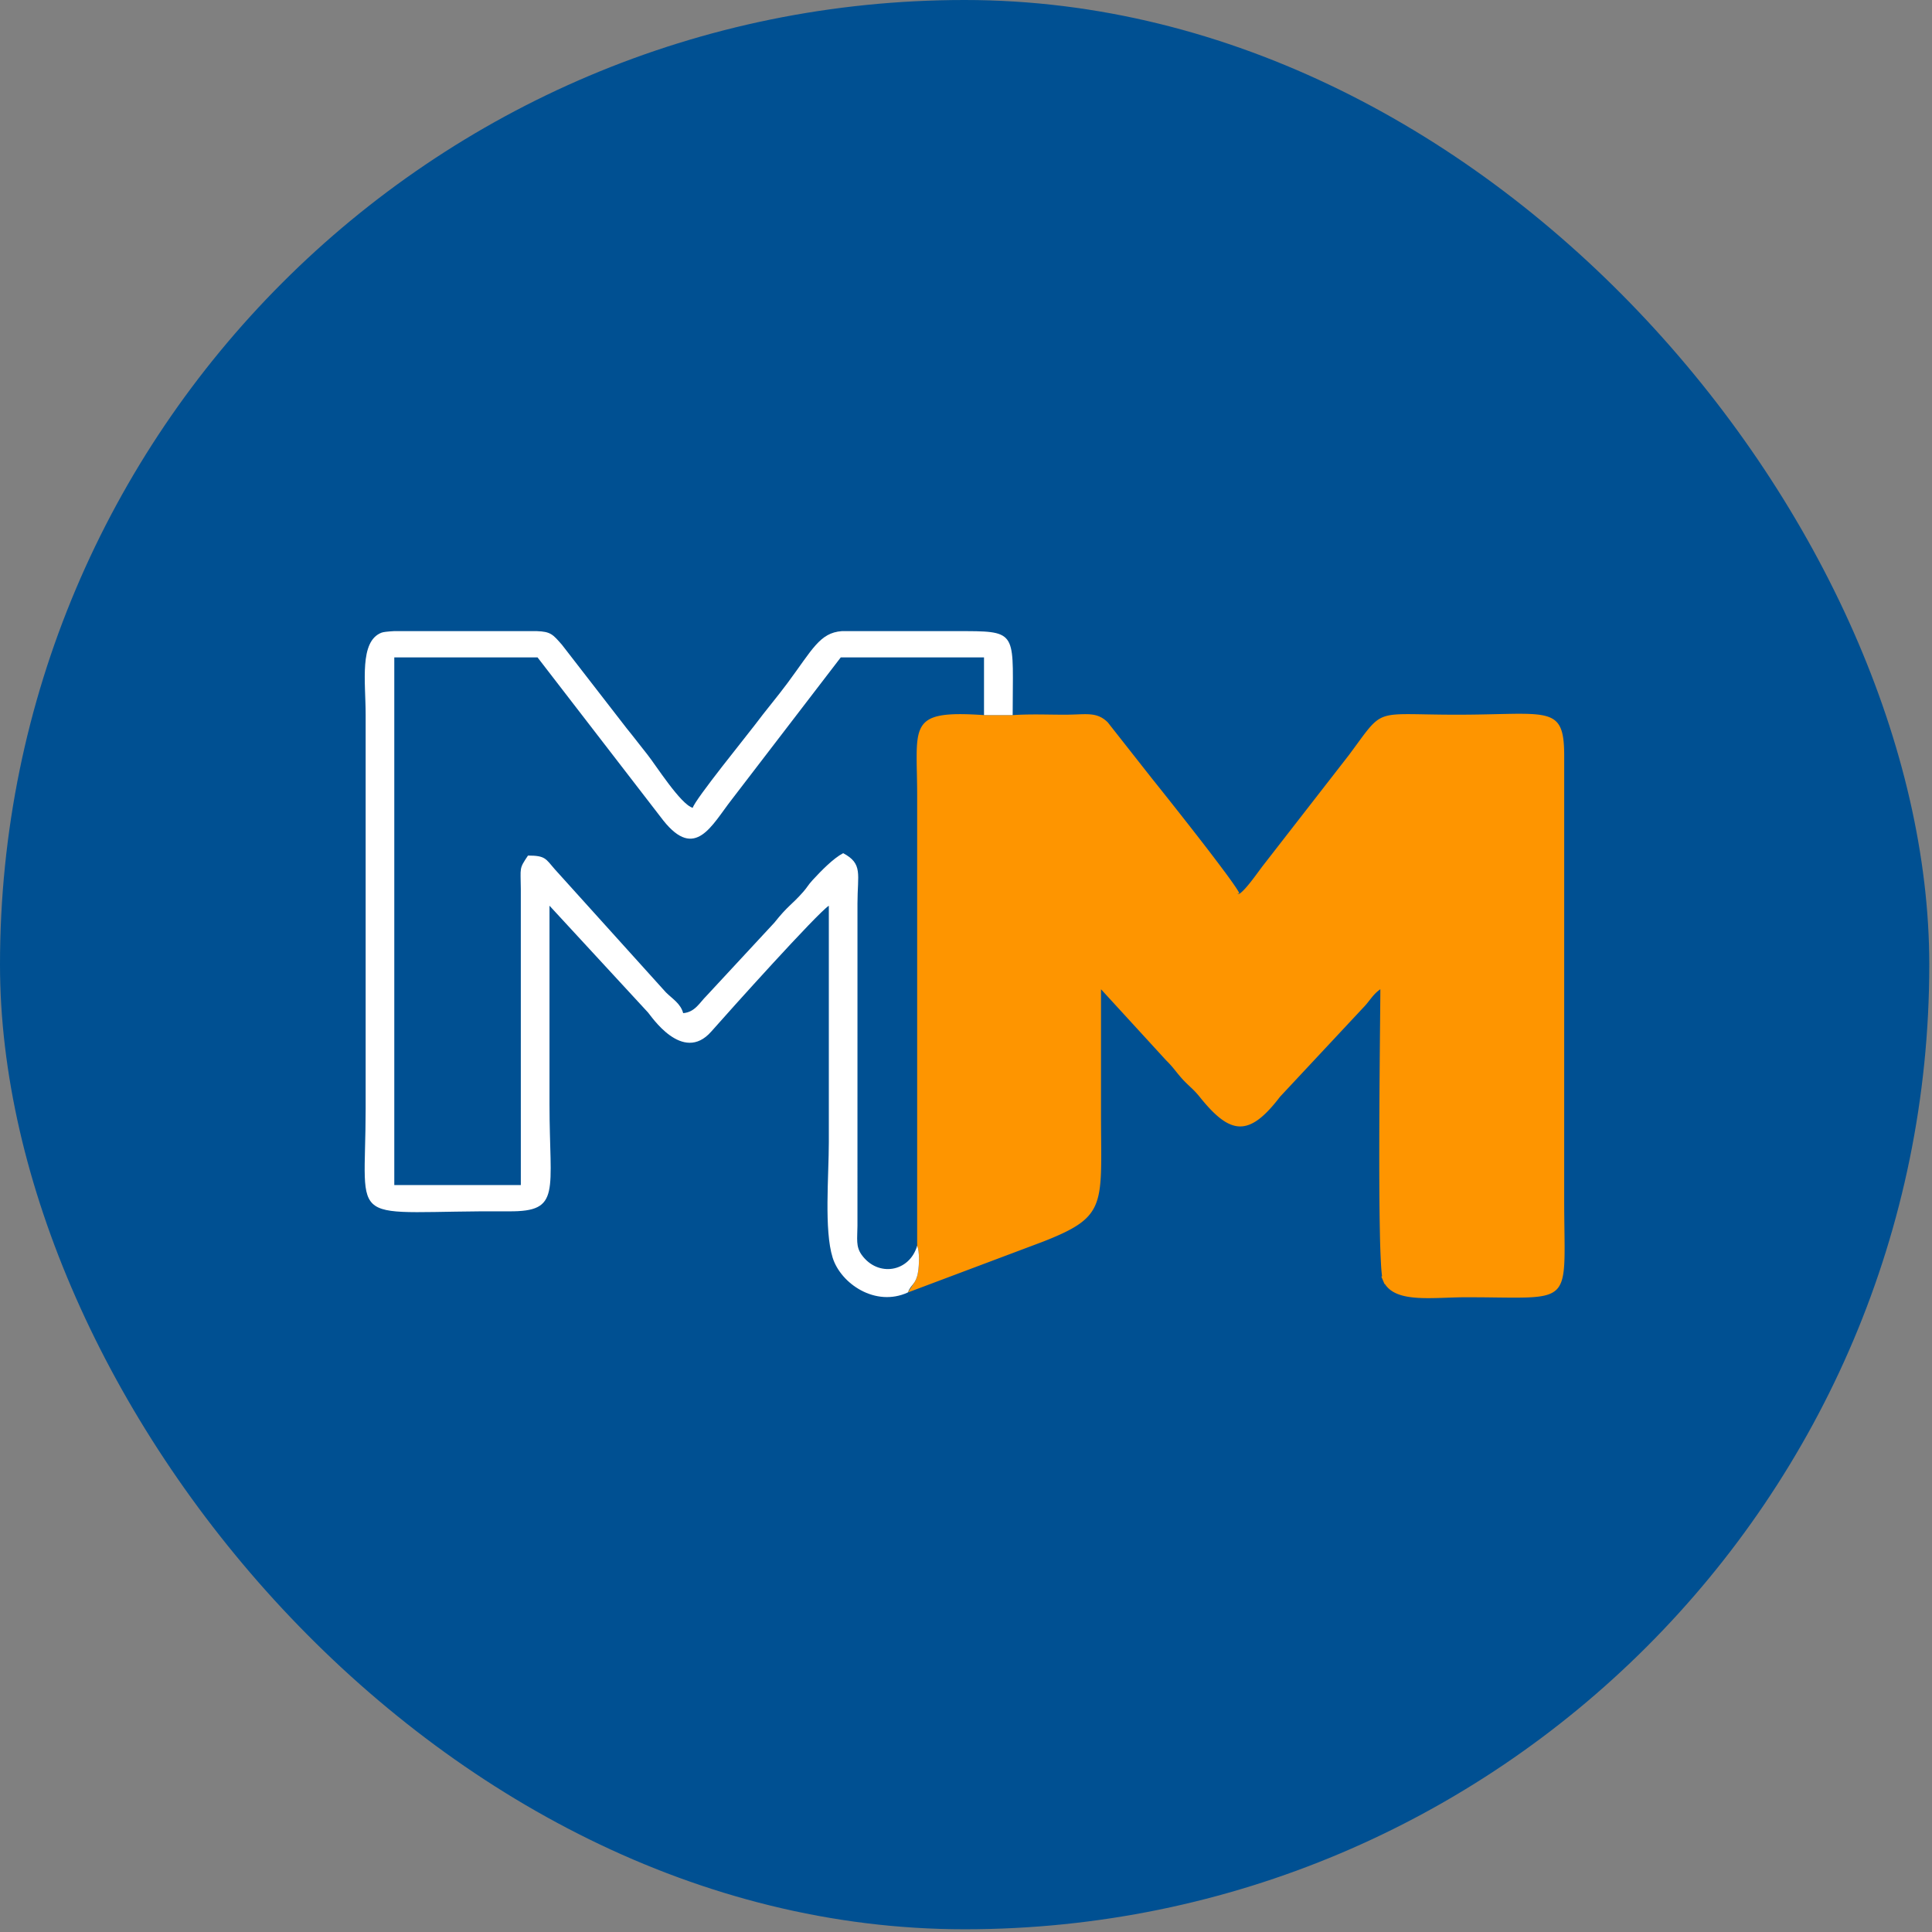
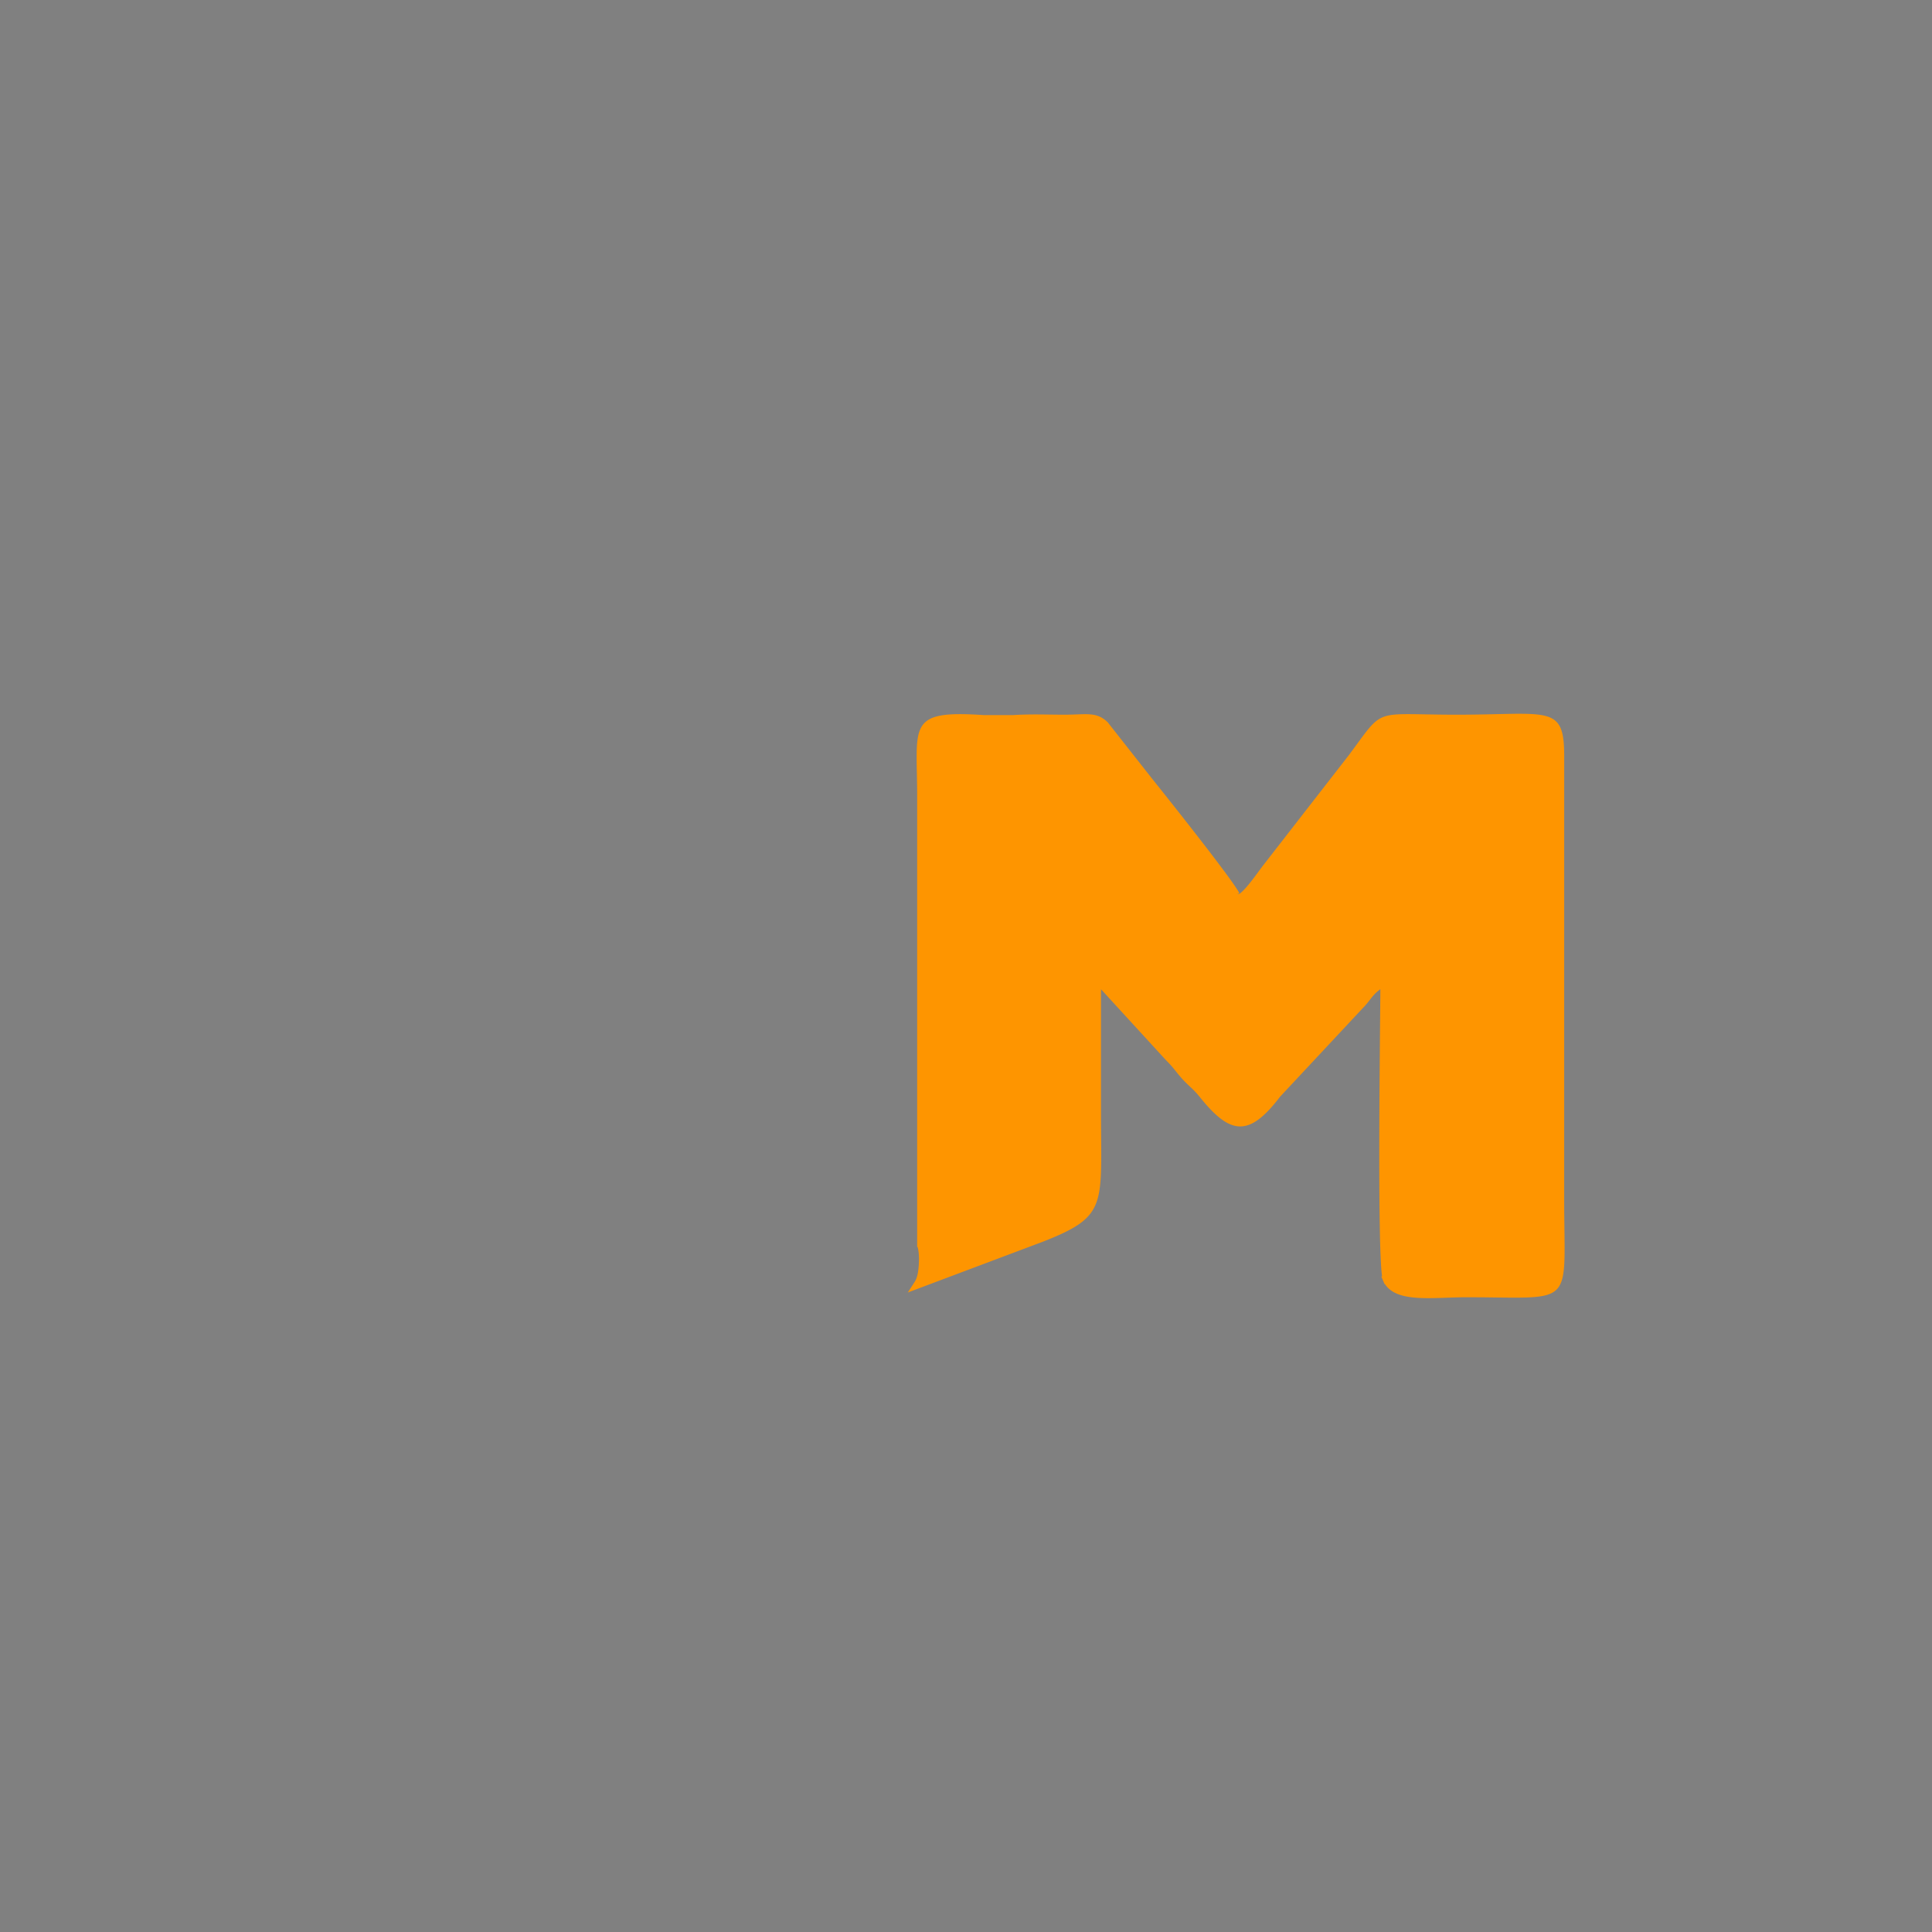
<svg xmlns="http://www.w3.org/2000/svg" width="238" height="238" fill="none">
  <rect width="100%" height="100%" fill="#808080" stroke="none" />
-   <rect width="237.665" height="237.665" fill="#005092" rx="118.832" />
  <path fill="#FE9500" stroke="#FE9500" d="M113.484 153.368V98.042c0-1.07-.02-2.016-.037-2.866a66.008 66.008 0 0 1-.022-2.453c.024-1.392.16-2.305.52-2.922.332-.57.905-.96 2.039-1.165 1.154-.208 2.811-.207 5.201-.043l.017.001h3.581c1.507-.104 3.025-.086 4.561-.067.622.008 1.247.016 1.876.015.536 0 1.021-.019 1.454-.035l.26-.01c.503-.019.923-.027 1.3.003.713.056 1.265.247 1.852.815l5.42 6.886.006.008c.193.236 2.815 3.51 5.426 6.865a252.052 252.052 0 0 1 3.596 4.71c.496.671.911 1.25 1.21 1.692.15.222.268.405.351.545.075.127.103.19.11.206.002.004.002.005.002.003l.18.676.581-.389c.473-.316 1.046-.99 1.554-1.636.352-.448.705-.928 1.001-1.331.14-.19.268-.364.377-.509l10.674-13.732.006-.008c.376-.506.706-.957 1.001-1.36.595-.814 1.049-1.435 1.464-1.923.603-.71 1.067-1.07 1.671-1.274.636-.215 1.47-.275 2.862-.27.55 0 1.174.012 1.898.025l.568.01c.969.017 2.094.034 3.411.034 1.897 0 3.54-.038 4.945-.07.717-.016 1.373-.03 1.968-.039 1.791-.023 3.024.019 3.89.245.422.11.734.26.971.45.234.187.418.432.562.77.3.702.411 1.77.401 3.433v.003l-.002 54.414c0 1.404.017 2.637.031 3.725.02 1.558.037 2.816-.004 3.849-.069 1.774-.309 2.669-.816 3.178-.506.509-1.399.753-3.174.826-1.054.044-2.343.028-3.947.009a270.96 270.96 0 0 0-3.648-.028c-.802 0-1.621.028-2.419.056l-.849.028c-1.067.031-2.075.043-2.981-.033-1.842-.155-3.059-.653-3.559-1.831l-.461.195.461-.195-.004-.011-.01-.031a4.727 4.727 0 0 1-.081-.488 21.565 21.565 0 0 1-.103-1.227 106.113 106.113 0 0 1-.139-3.944c-.067-3.171-.082-7.267-.074-11.419.011-5.473.064-11.066.099-14.723.018-1.873.031-3.238.031-3.819v-.936l-.778.521c-.52.348-.889.763-1.216 1.169-.084.104-.163.205-.241.304-.238.302-.463.589-.747.876l-.005.005-.005.005-10.226 10.95-.017.019-.015.019c-.95 1.246-1.783 2.13-2.544 2.695-.756.561-1.415.788-2.036.77-.626-.018-1.291-.286-2.052-.87-.764-.586-1.593-1.465-2.536-2.647a11.315 11.315 0 0 0-1.114-1.178l-.111-.106c-.328-.31-.644-.608-.965-.973-.286-.324-.493-.583-.696-.836l-.204-.252a12.808 12.808 0 0 0-1.028-1.133l-8.007-8.74-.869-.948v16.58c0 1.107.009 2.112.016 3.031.012 1.452.022 2.688-.005 3.766-.043 1.759-.185 3.015-.547 4.004-.699 1.907-2.271 2.957-6.287 4.529l-.003.001-15.229 5.726c.21-.324.387-.732.502-1.413l-.493-.083.493.083c.084-.502.136-1.165.129-1.798-.007-.573-.062-1.187-.223-1.638Z" />
-   <path fill="#fff" fill-rule="evenodd" d="M111.83 159.219c.441-1.098 1-.98 1.255-2.498.158-.94.202-2.532-.101-3.26-.951 3.259-4.836 3.901-6.835 1.123-.746-1.037-.531-1.964-.52-3.598l.002-39.708c.001-3.599.697-4.874-1.764-6.177-1.237.655-2.712 2.179-3.754 3.306-.587.634-.623.844-1.175 1.472-1.448 1.643-1.807 1.602-3.557 3.796l-8.35 9.003c-.859.849-1.412 2.008-2.87 2.129-.317-1.186-1.32-1.756-2.137-2.569L68.35 107.089c-1.139-1.308-1.156-1.693-3.307-1.693-1.125 1.679-.903 1.418-.885 4.115l.002 36.473H48.572v-65h17.647l15.495 20.093c3.949 4.951 5.938.603 8.453-2.616l13.405-17.477h17.647v7.11h3.53c0-9.806.762-10.324-5.582-10.345h-15.472c-2.708.2-3.618 2.261-6.677 6.386-1.346 1.815-2.667 3.346-3.993 5.125-.83 1.114-7.412 9.22-7.687 10.253-1.474-.393-4.593-5.316-5.548-6.511-.912-1.14-1.65-2.126-2.596-3.286l-7.96-10.276c-1.129-1.294-1.397-1.634-3.112-1.692H48.537c-.774.044-1.32.105-1.54.19-2.76 1.072-1.954 6.08-1.954 10.105v48.529c0 15.185-2.716 12.514 17.65 12.65 6.486.043 4.998-2.366 4.998-13.238v-24.412l12.138 13.156c.316.328 4.243 6.375 7.784 2.355 2.363-2.684 12.982-14.501 14.489-15.511v29.118c0 4.194-.596 10.835.469 14.237 1.007 3.217 5.286 6.12 9.26 4.292h.002-.003Z" clip-rule="evenodd" />
</svg>